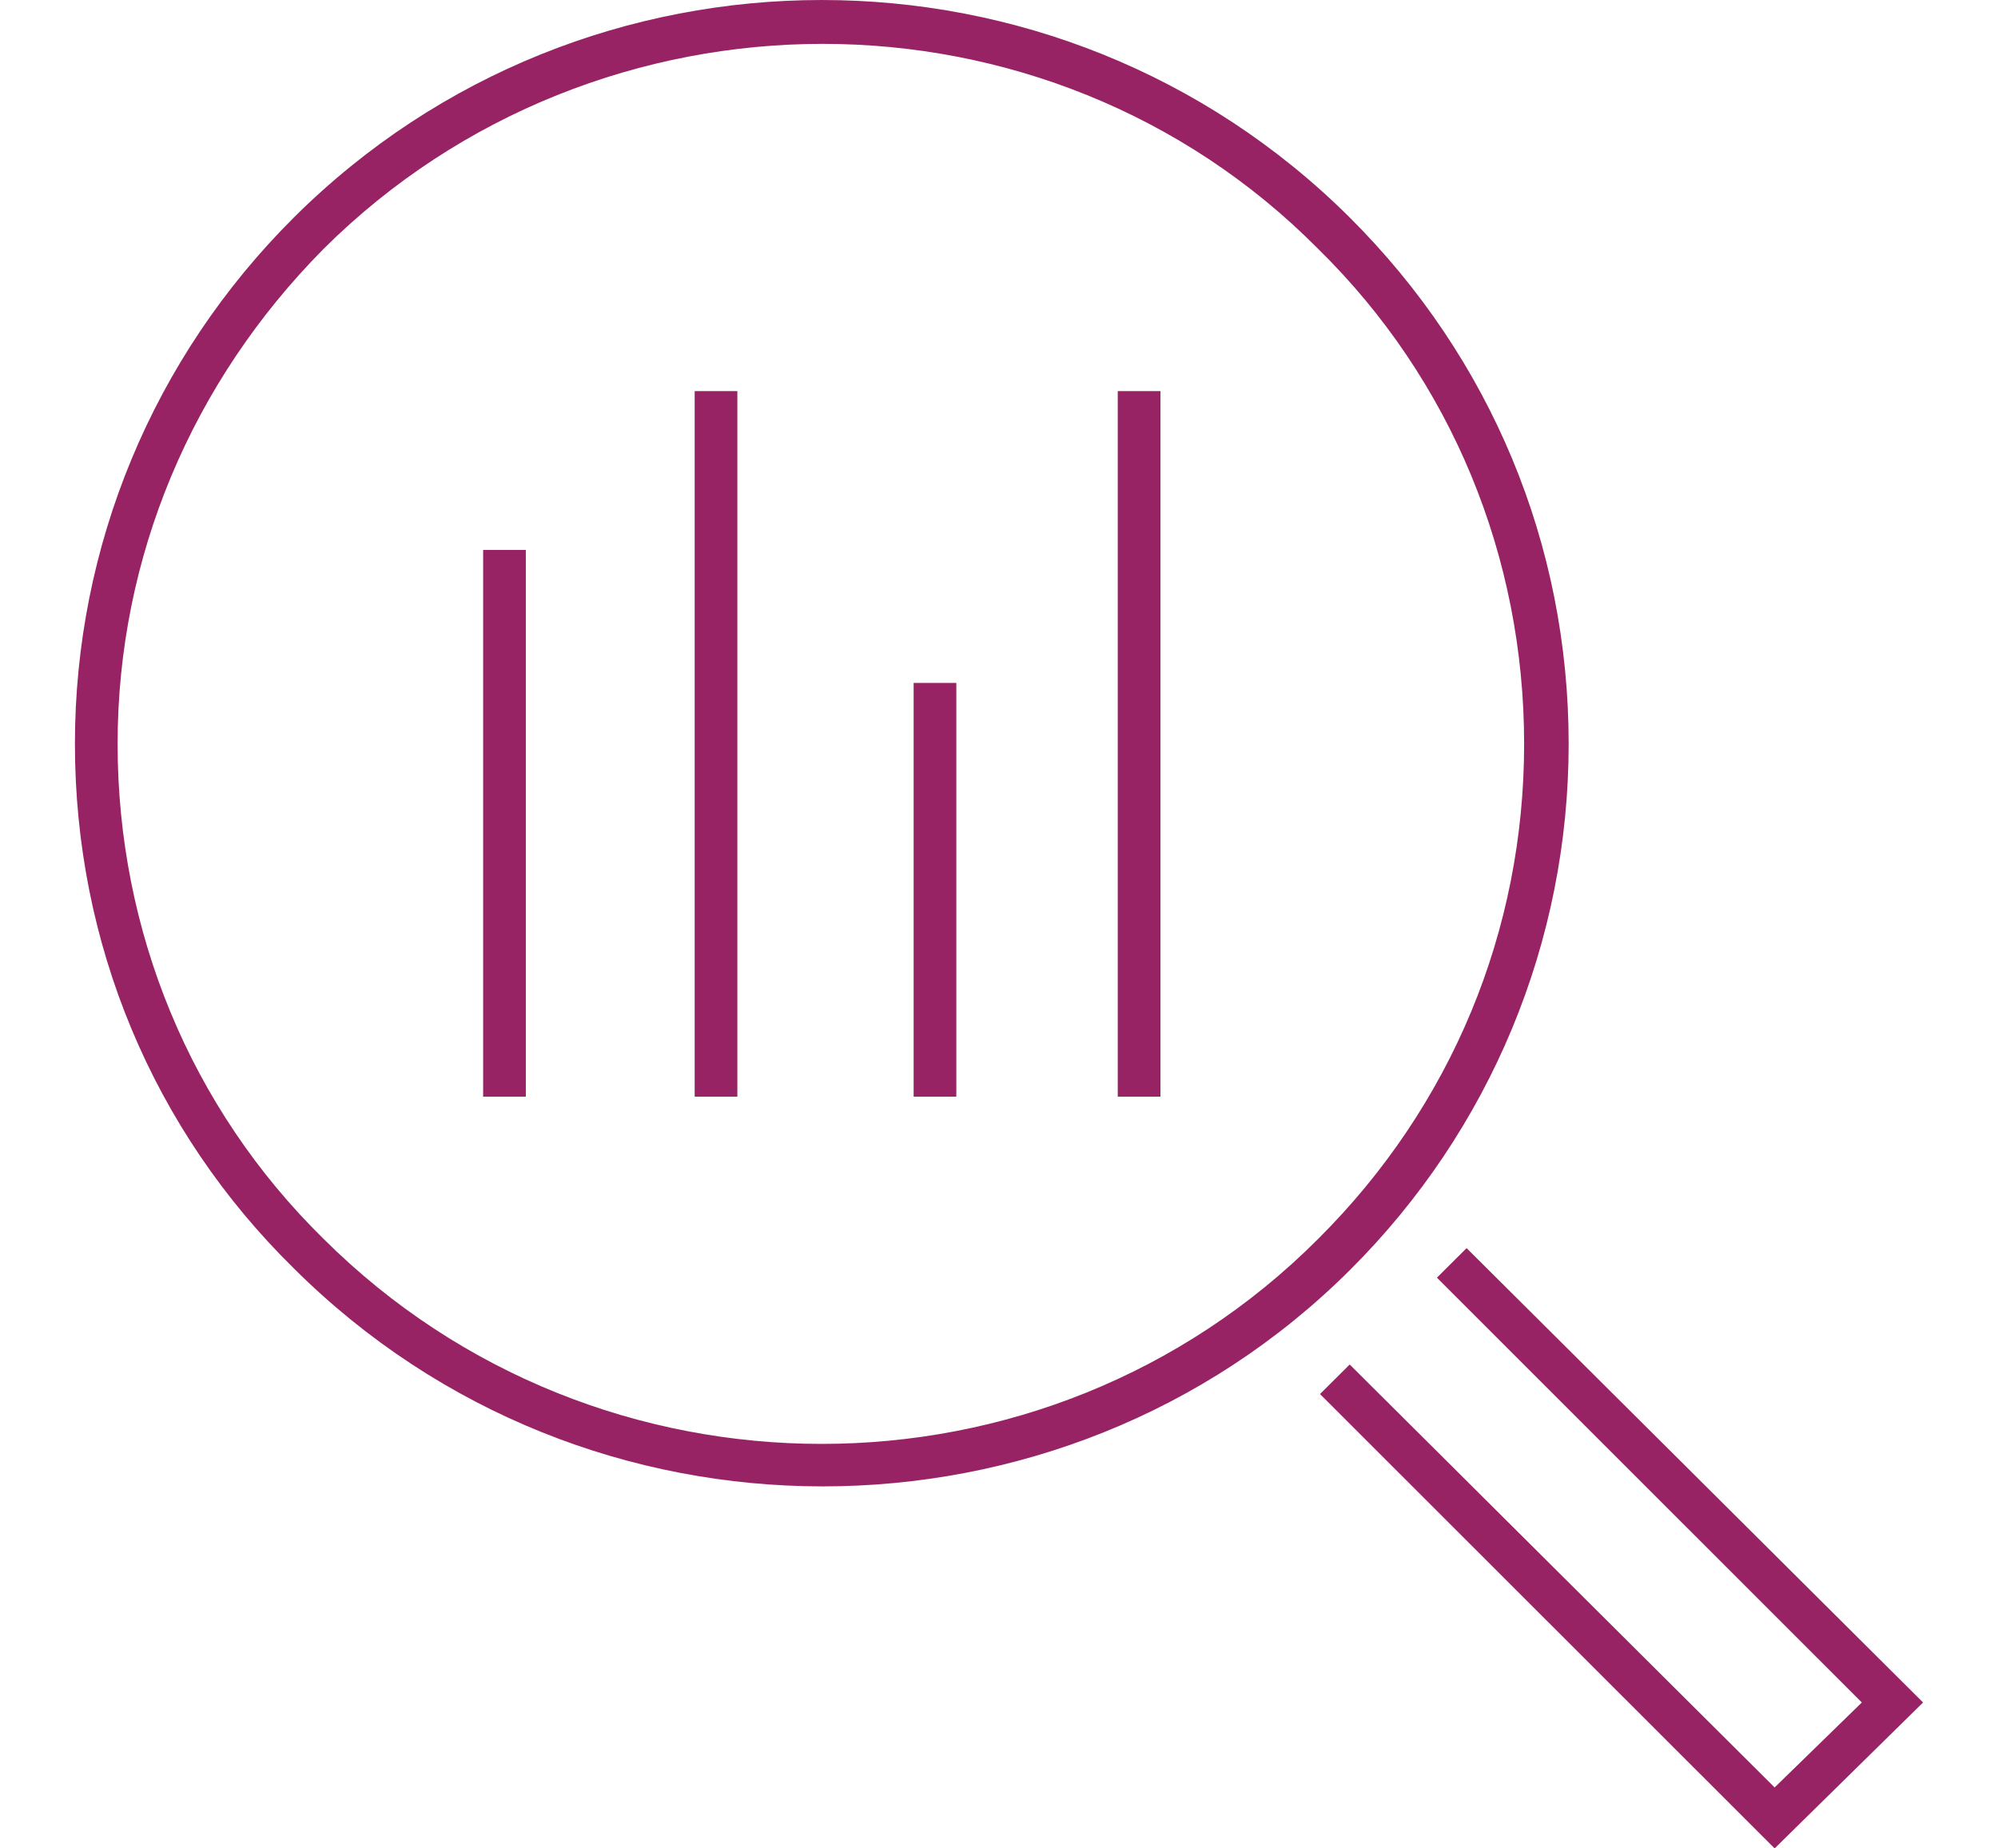
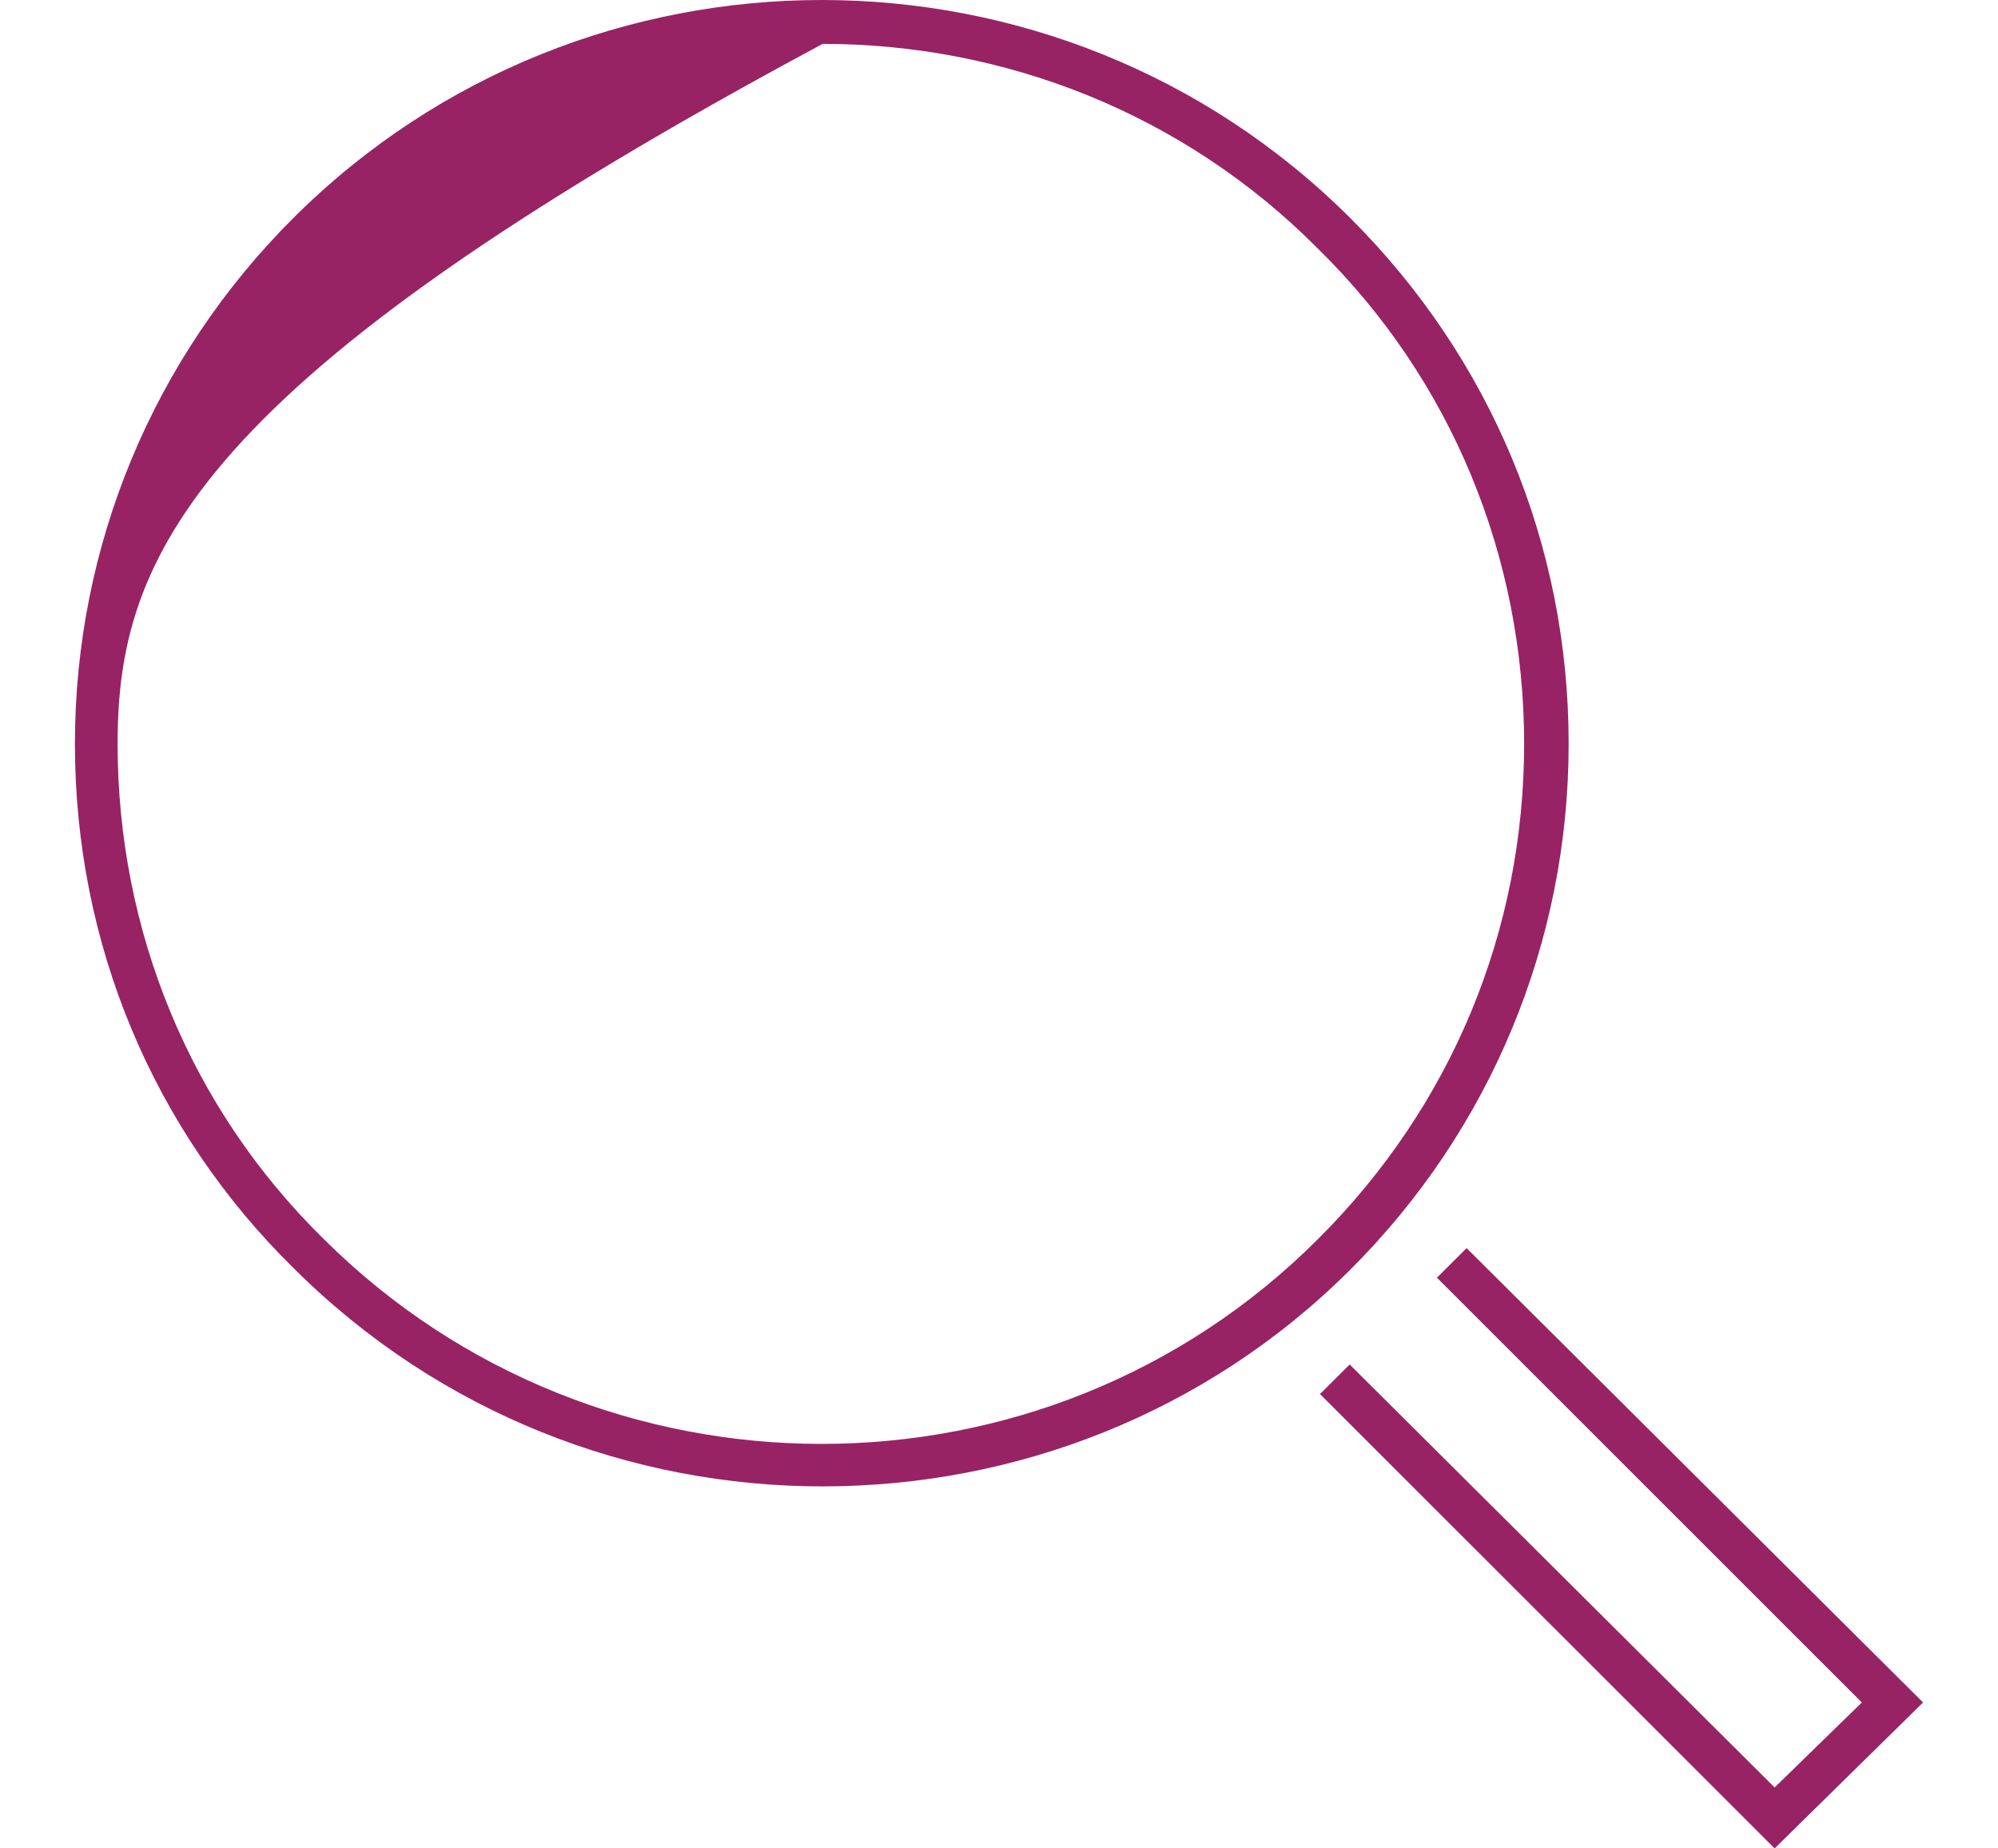
<svg xmlns="http://www.w3.org/2000/svg" height="74" version="1.1" viewBox="0 0 80 74" width="80">
  <title>Monitor Icon</title>
  <g fill="none" fill-rule="evenodd" id="Monitor-Icon" stroke="none" stroke-width="1">
    <g fill="#972364" fill-rule="nonzero" id="Brand-Icons-2023/Monitor" transform="translate(3, 0)">
      <g id="Monitor" transform="translate(0, 0)">
-         <path d="M29.942,59.507 C22.289,59.507 14.637,56.623 8.767,50.781 C3.12,45.236 0,37.767 0,29.781 C0,21.869 3.12,14.327 8.767,8.707 C20.432,-2.902 39.378,-2.902 51.042,8.707 C56.689,14.327 59.809,21.795 59.809,29.781 C59.809,37.693 56.689,45.236 51.042,50.855 C45.247,56.623 37.594,59.507 29.942,59.507 Z M29.942,1.756 C22.735,1.756 15.454,4.492 9.956,9.964 C4.681,15.288 1.709,22.313 1.709,29.781 C1.709,37.25 4.606,44.348 9.956,49.598 C20.952,60.542 38.857,60.542 49.779,49.598 C55.129,44.274 58.026,37.25 58.026,29.781 C58.026,22.313 55.129,15.214 49.779,9.964 C44.355,4.492 37.149,1.756 29.942,1.756 Z M68.056,74 L49.853,55.81 L51.042,54.627 L68.056,71.56 L71.548,68.158 L54.534,51.151 L55.723,49.968 L74,68.158 L68.056,74 Z" id="Shape" />
-         <path d="M33.582,27.341 L35.291,27.341 L35.291,43.905 L33.582,43.905 L33.582,27.341 Z M24.815,15.658 L26.524,15.658 L26.524,43.905 L24.815,43.905 L24.815,15.658 Z M16.345,22.017 L18.054,22.017 L18.054,43.905 L16.345,43.905 L16.345,22.017 Z M41.755,15.658 L43.464,15.658 L43.464,43.905 L41.755,43.905 L41.755,15.658 Z" id="Shape" />
+         <path d="M29.942,59.507 C22.289,59.507 14.637,56.623 8.767,50.781 C3.12,45.236 0,37.767 0,29.781 C0,21.869 3.12,14.327 8.767,8.707 C20.432,-2.902 39.378,-2.902 51.042,8.707 C56.689,14.327 59.809,21.795 59.809,29.781 C59.809,37.693 56.689,45.236 51.042,50.855 C45.247,56.623 37.594,59.507 29.942,59.507 Z M29.942,1.756 C4.681,15.288 1.709,22.313 1.709,29.781 C1.709,37.25 4.606,44.348 9.956,49.598 C20.952,60.542 38.857,60.542 49.779,49.598 C55.129,44.274 58.026,37.25 58.026,29.781 C58.026,22.313 55.129,15.214 49.779,9.964 C44.355,4.492 37.149,1.756 29.942,1.756 Z M68.056,74 L49.853,55.81 L51.042,54.627 L68.056,71.56 L71.548,68.158 L54.534,51.151 L55.723,49.968 L74,68.158 L68.056,74 Z" id="Shape" />
      </g>
    </g>
  </g>
</svg>